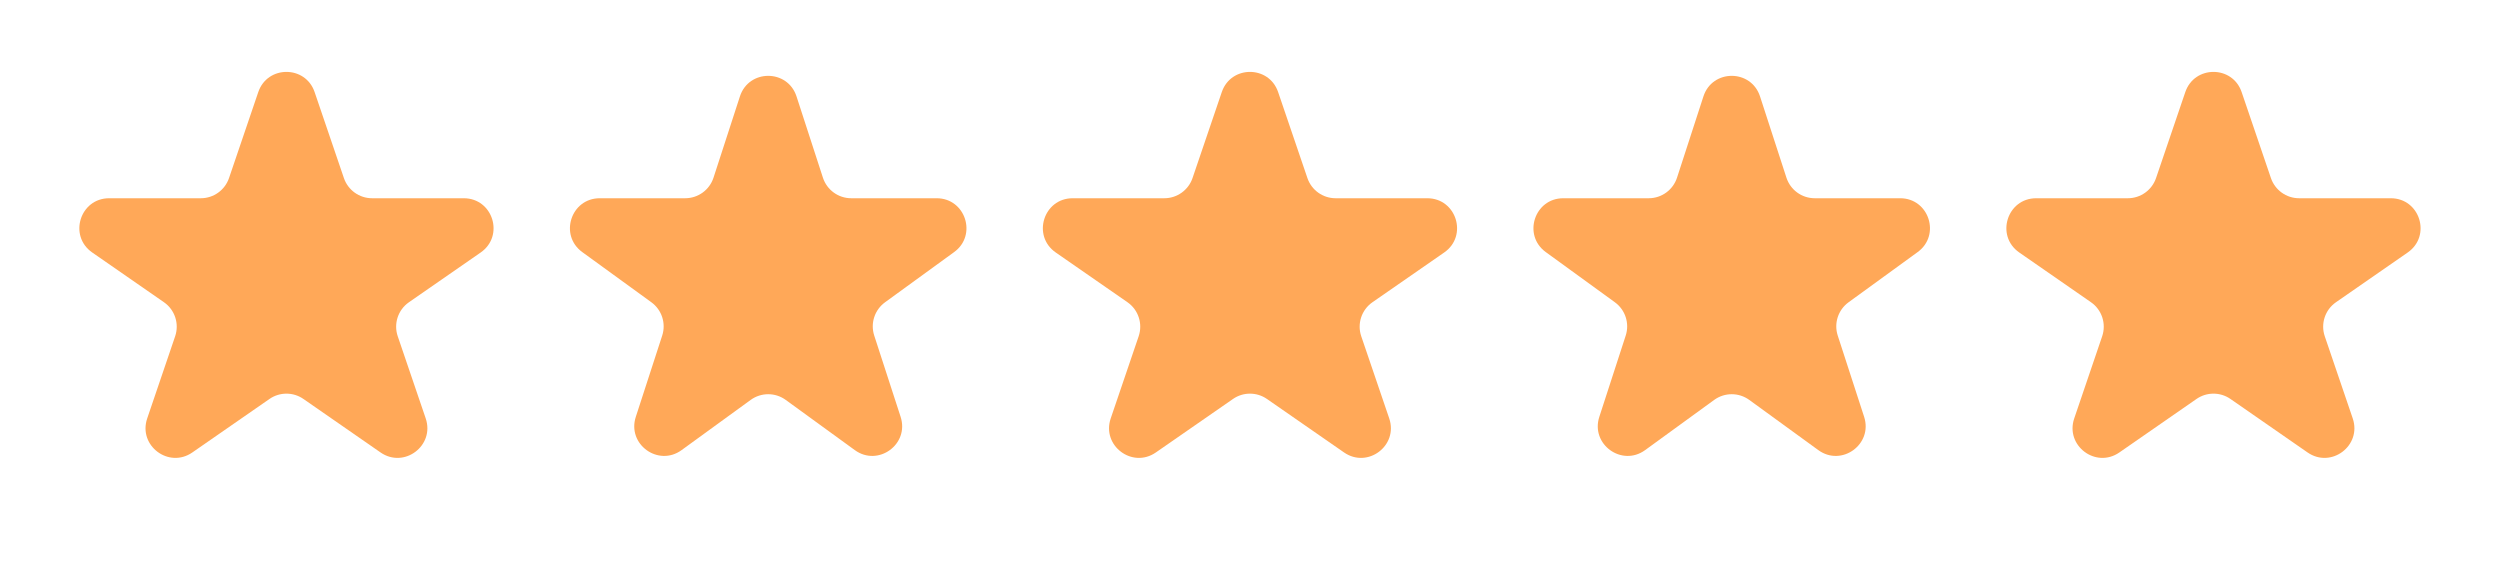
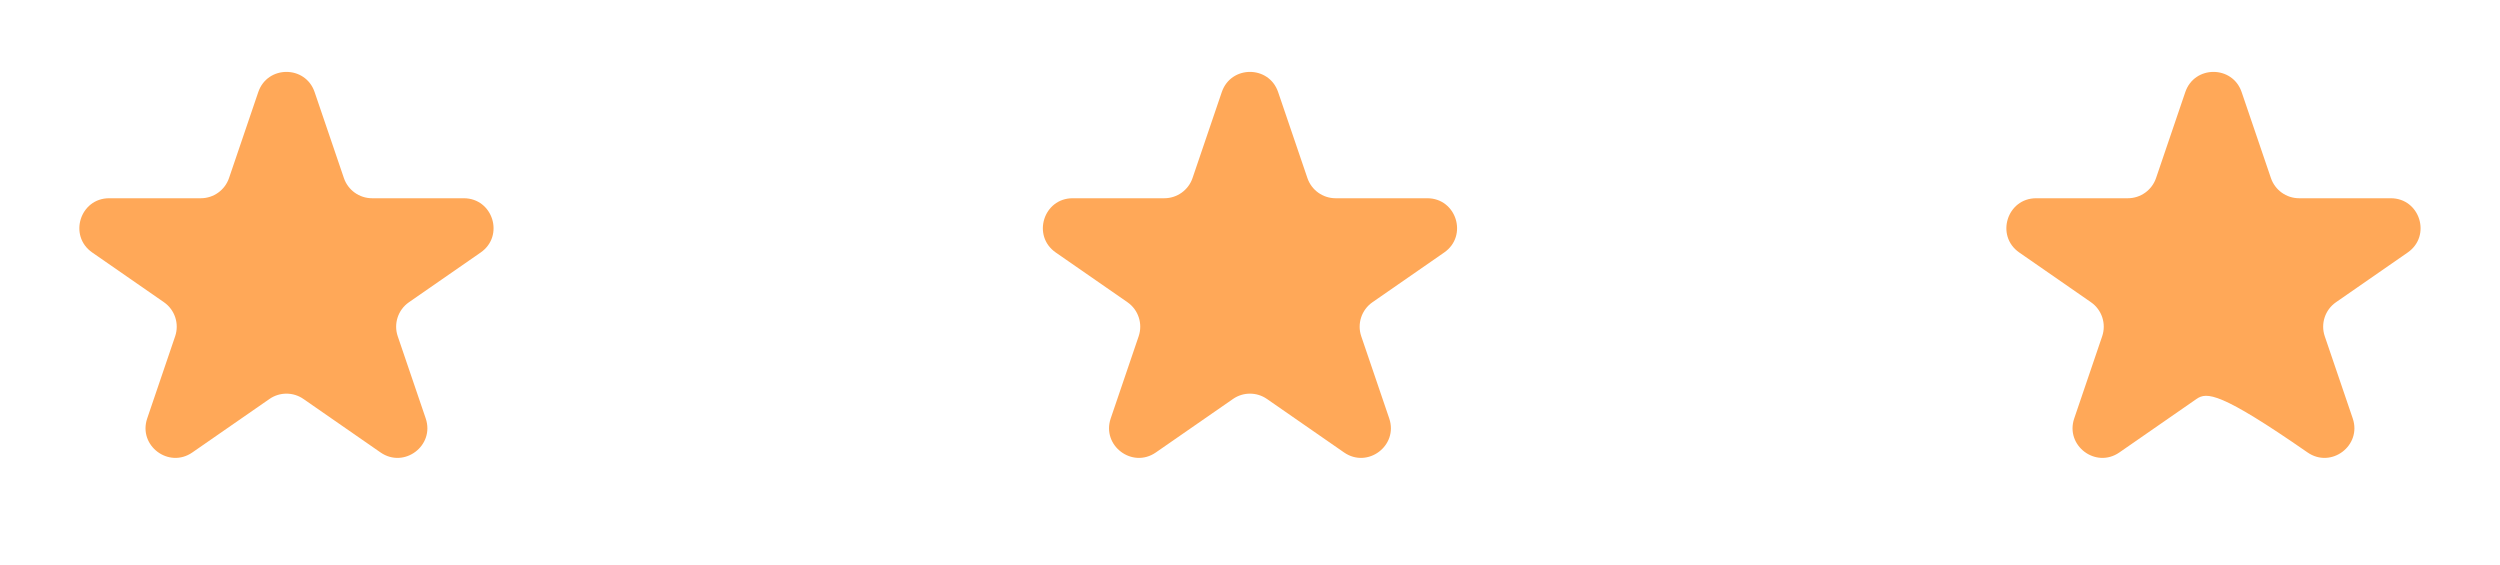
<svg xmlns="http://www.w3.org/2000/svg" width="84" height="19" viewBox="0 0 84 19" fill="none">
  <path d="M8.678 3.094C8.986 2.19 10.264 2.19 10.571 3.094L11.555 5.983C11.693 6.388 12.073 6.661 12.502 6.661H15.582C16.562 6.661 16.957 7.924 16.152 8.483L13.741 10.155C13.374 10.409 13.22 10.876 13.364 11.299L14.304 14.059C14.614 14.972 13.58 15.752 12.787 15.203L10.195 13.405C9.852 13.167 9.398 13.167 9.055 13.405L6.462 15.203C5.67 15.752 4.635 14.972 4.946 14.059L5.885 11.299C6.029 10.876 5.875 10.409 5.509 10.155L3.098 8.483C2.293 7.924 2.688 6.661 3.668 6.661H6.748C7.176 6.661 7.557 6.388 7.695 5.983L8.678 3.094Z" fill="#FFA858" />
-   <path d="M24.861 3.24C25.16 2.318 26.463 2.318 26.763 3.24L27.65 5.97C27.784 6.382 28.168 6.661 28.601 6.661H31.472C32.44 6.661 32.843 7.901 32.059 8.47L29.737 10.157C29.387 10.412 29.24 10.863 29.374 11.275L30.261 14.006C30.56 14.927 29.506 15.693 28.722 15.124L26.399 13.436C26.049 13.182 25.574 13.182 25.224 13.436L22.901 15.124C22.118 15.693 21.063 14.927 21.363 14.006L22.25 11.275C22.384 10.863 22.237 10.412 21.887 10.157L19.564 8.47C18.78 7.901 19.183 6.661 20.152 6.661H23.023C23.456 6.661 23.84 6.382 23.974 5.97L24.861 3.24Z" fill="#FFA858" />
  <path d="M41.052 3.094C41.36 2.19 42.638 2.19 42.945 3.094L43.929 5.983C44.067 6.388 44.447 6.661 44.876 6.661H47.956C48.936 6.661 49.331 7.924 48.526 8.483L46.115 10.155C45.748 10.409 45.594 10.876 45.738 11.299L46.678 14.059C46.989 14.972 45.954 15.752 45.161 15.203L42.569 13.405C42.226 13.167 41.772 13.167 41.429 13.405L38.836 15.203C38.044 15.752 37.009 14.972 37.32 14.059L38.259 11.299C38.403 10.876 38.249 10.409 37.883 10.155L35.472 8.483C34.667 7.924 35.062 6.661 36.042 6.661H39.122C39.55 6.661 39.931 6.388 40.069 5.983L41.052 3.094Z" fill="#FFA858" />
-   <path d="M57.235 3.24C57.534 2.318 58.837 2.318 59.137 3.24L60.024 5.97C60.158 6.382 60.542 6.661 60.975 6.661H63.846C64.814 6.661 65.217 7.901 64.433 8.47L62.111 10.157C61.761 10.412 61.614 10.863 61.748 11.275L62.635 14.006C62.934 14.927 61.88 15.693 61.096 15.124L58.774 13.436C58.423 13.182 57.949 13.182 57.598 13.436L55.276 15.124C54.492 15.693 53.437 14.927 53.737 14.006L54.624 11.275C54.758 10.863 54.611 10.412 54.261 10.157L51.938 8.47C51.154 7.901 51.557 6.661 52.526 6.661H55.397C55.83 6.661 56.214 6.382 56.348 5.97L57.235 3.24Z" fill="#FFA858" />
-   <path d="M73.426 3.094C73.734 2.19 75.012 2.19 75.319 3.094L76.303 5.983C76.441 6.388 76.822 6.661 77.25 6.661H80.33C81.31 6.661 81.705 7.924 80.9 8.483L78.489 10.155C78.122 10.409 77.968 10.876 78.112 11.299L79.052 14.059C79.362 14.972 78.328 15.752 77.535 15.203L74.943 13.405C74.6 13.167 74.146 13.167 73.803 13.405L71.21 15.203C70.418 15.752 69.383 14.972 69.694 14.059L70.633 11.299C70.777 10.876 70.623 10.409 70.257 10.155L67.846 8.483C67.041 7.924 67.436 6.661 68.416 6.661H71.496C71.924 6.661 72.305 6.388 72.443 5.983L73.426 3.094Z" fill="#FFA858" />
+   <path d="M73.426 3.094C73.734 2.19 75.012 2.19 75.319 3.094L76.303 5.983C76.441 6.388 76.822 6.661 77.25 6.661H80.33C81.31 6.661 81.705 7.924 80.9 8.483L78.489 10.155C78.122 10.409 77.968 10.876 78.112 11.299L79.052 14.059C79.362 14.972 78.328 15.752 77.535 15.203C74.6 13.167 74.146 13.167 73.803 13.405L71.21 15.203C70.418 15.752 69.383 14.972 69.694 14.059L70.633 11.299C70.777 10.876 70.623 10.409 70.257 10.155L67.846 8.483C67.041 7.924 67.436 6.661 68.416 6.661H71.496C71.924 6.661 72.305 6.388 72.443 5.983L73.426 3.094Z" fill="#FFA858" />
</svg>